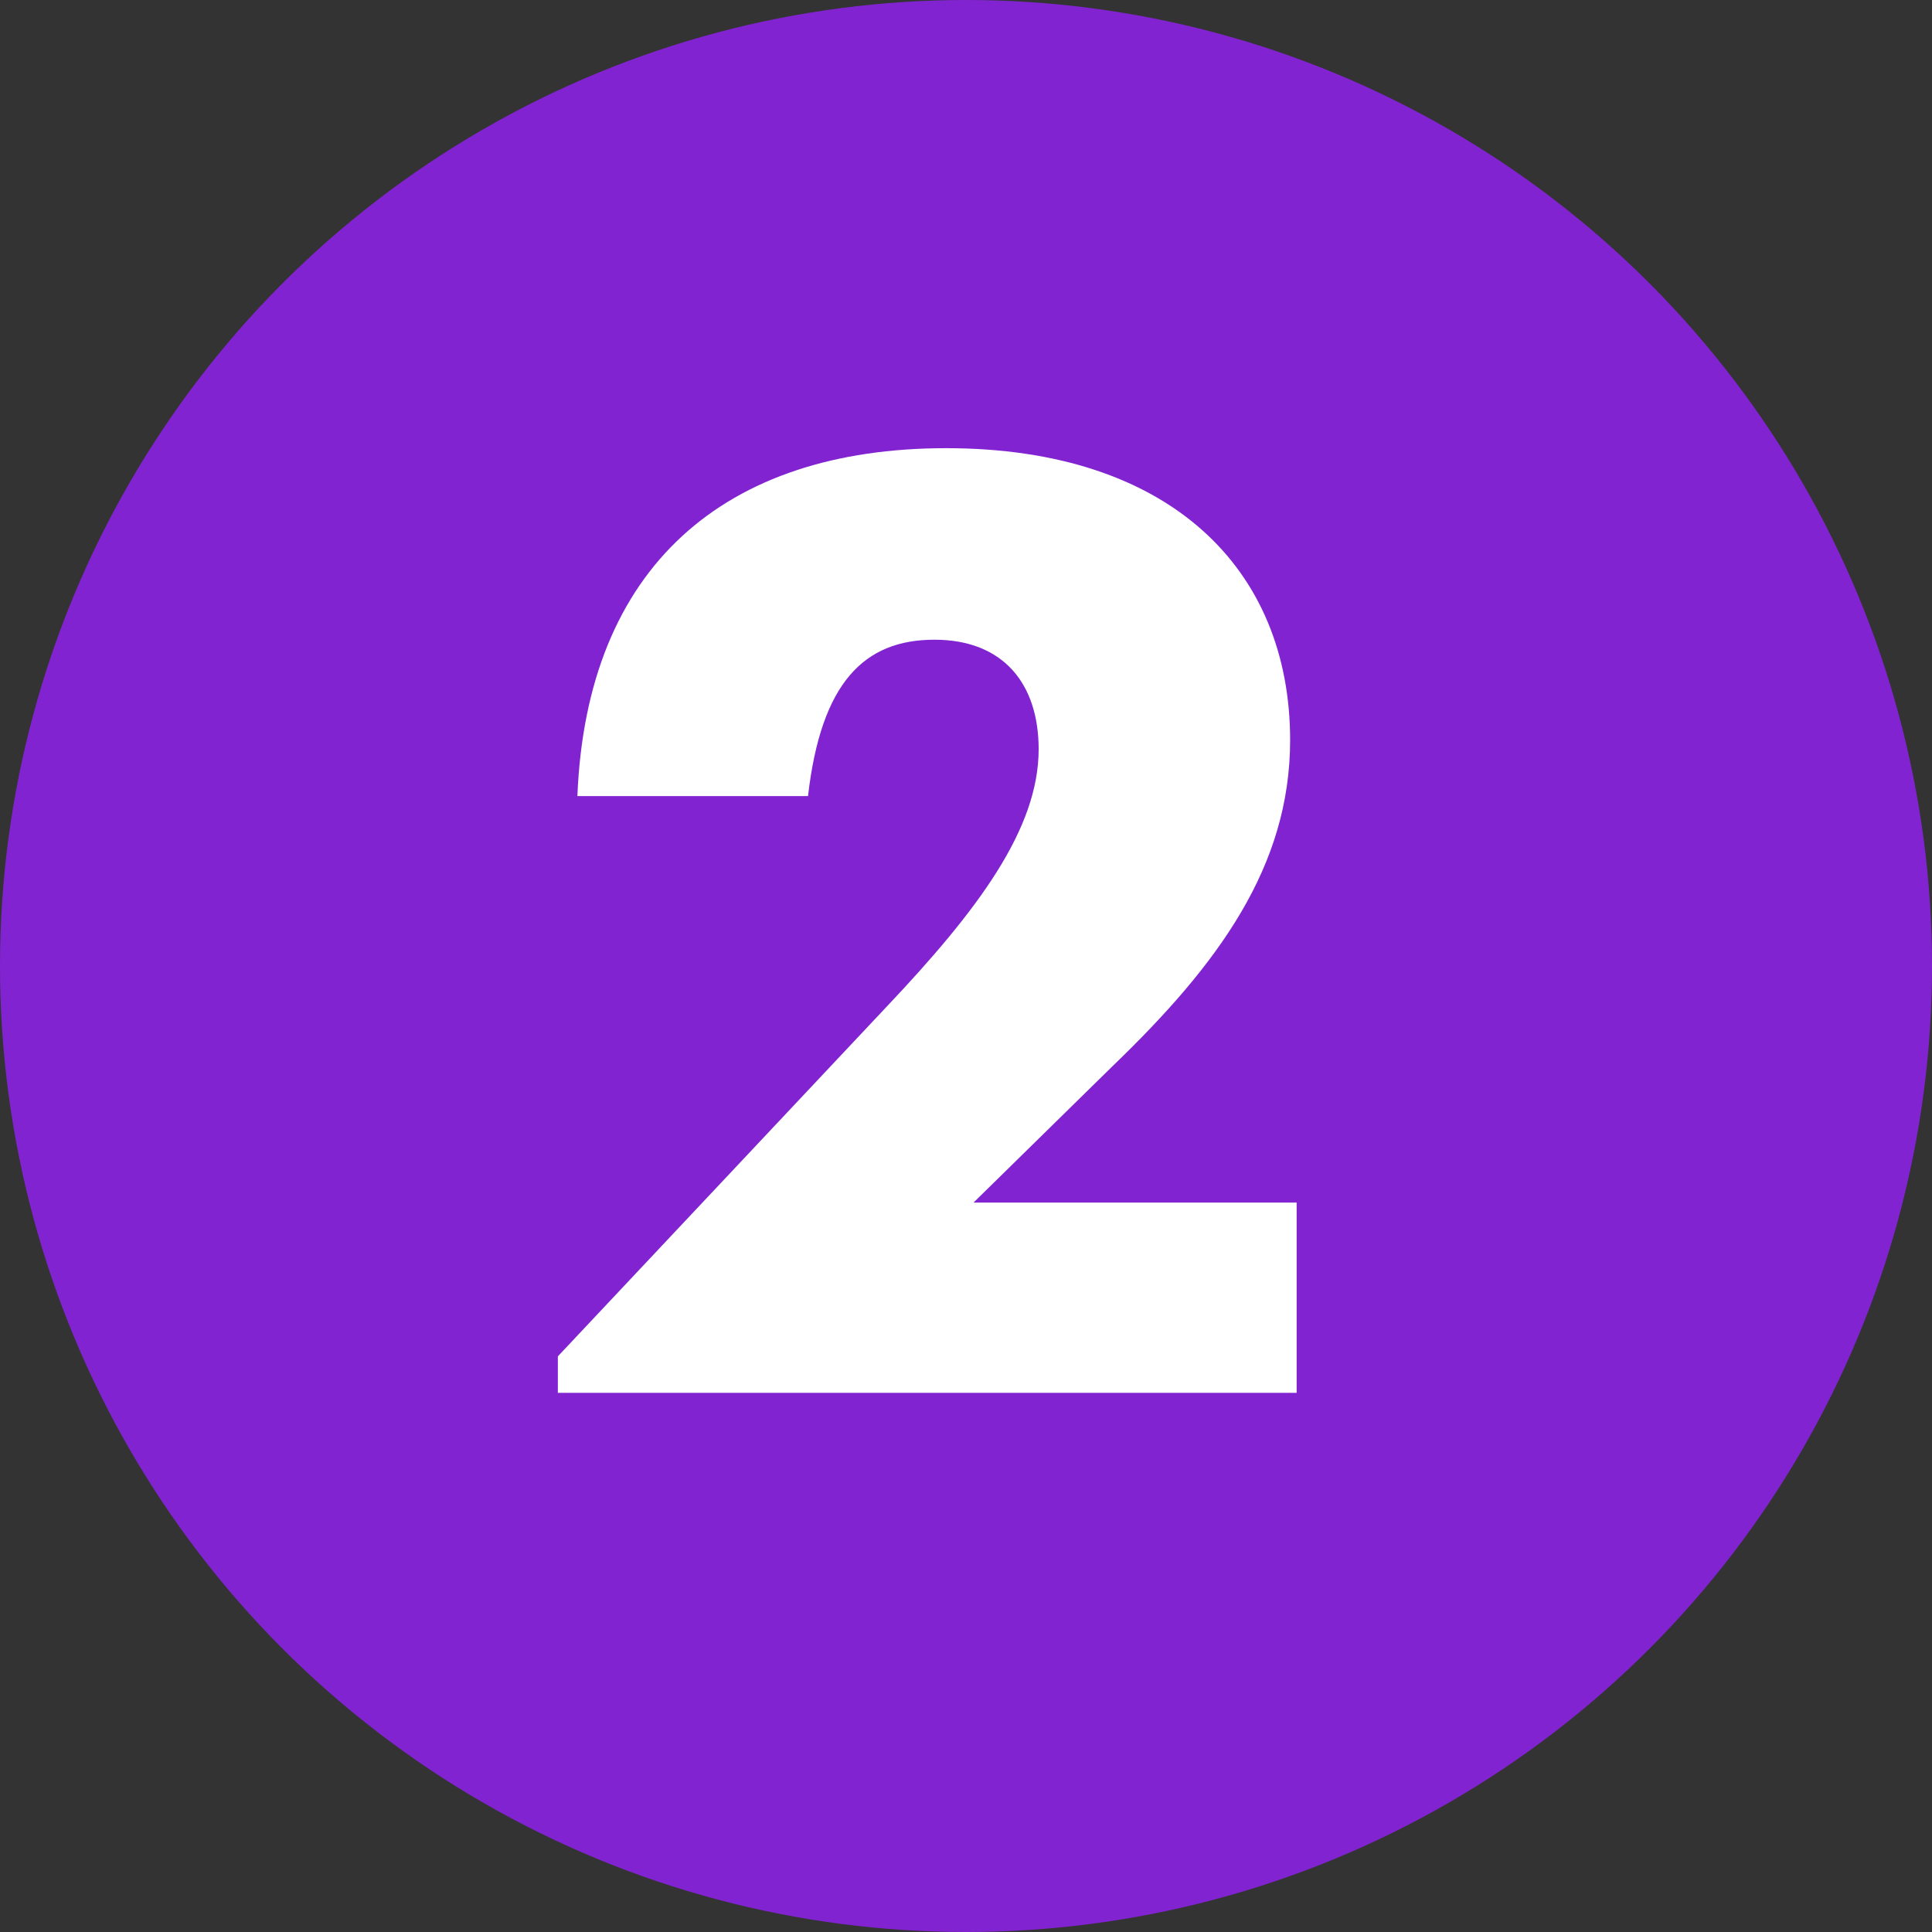
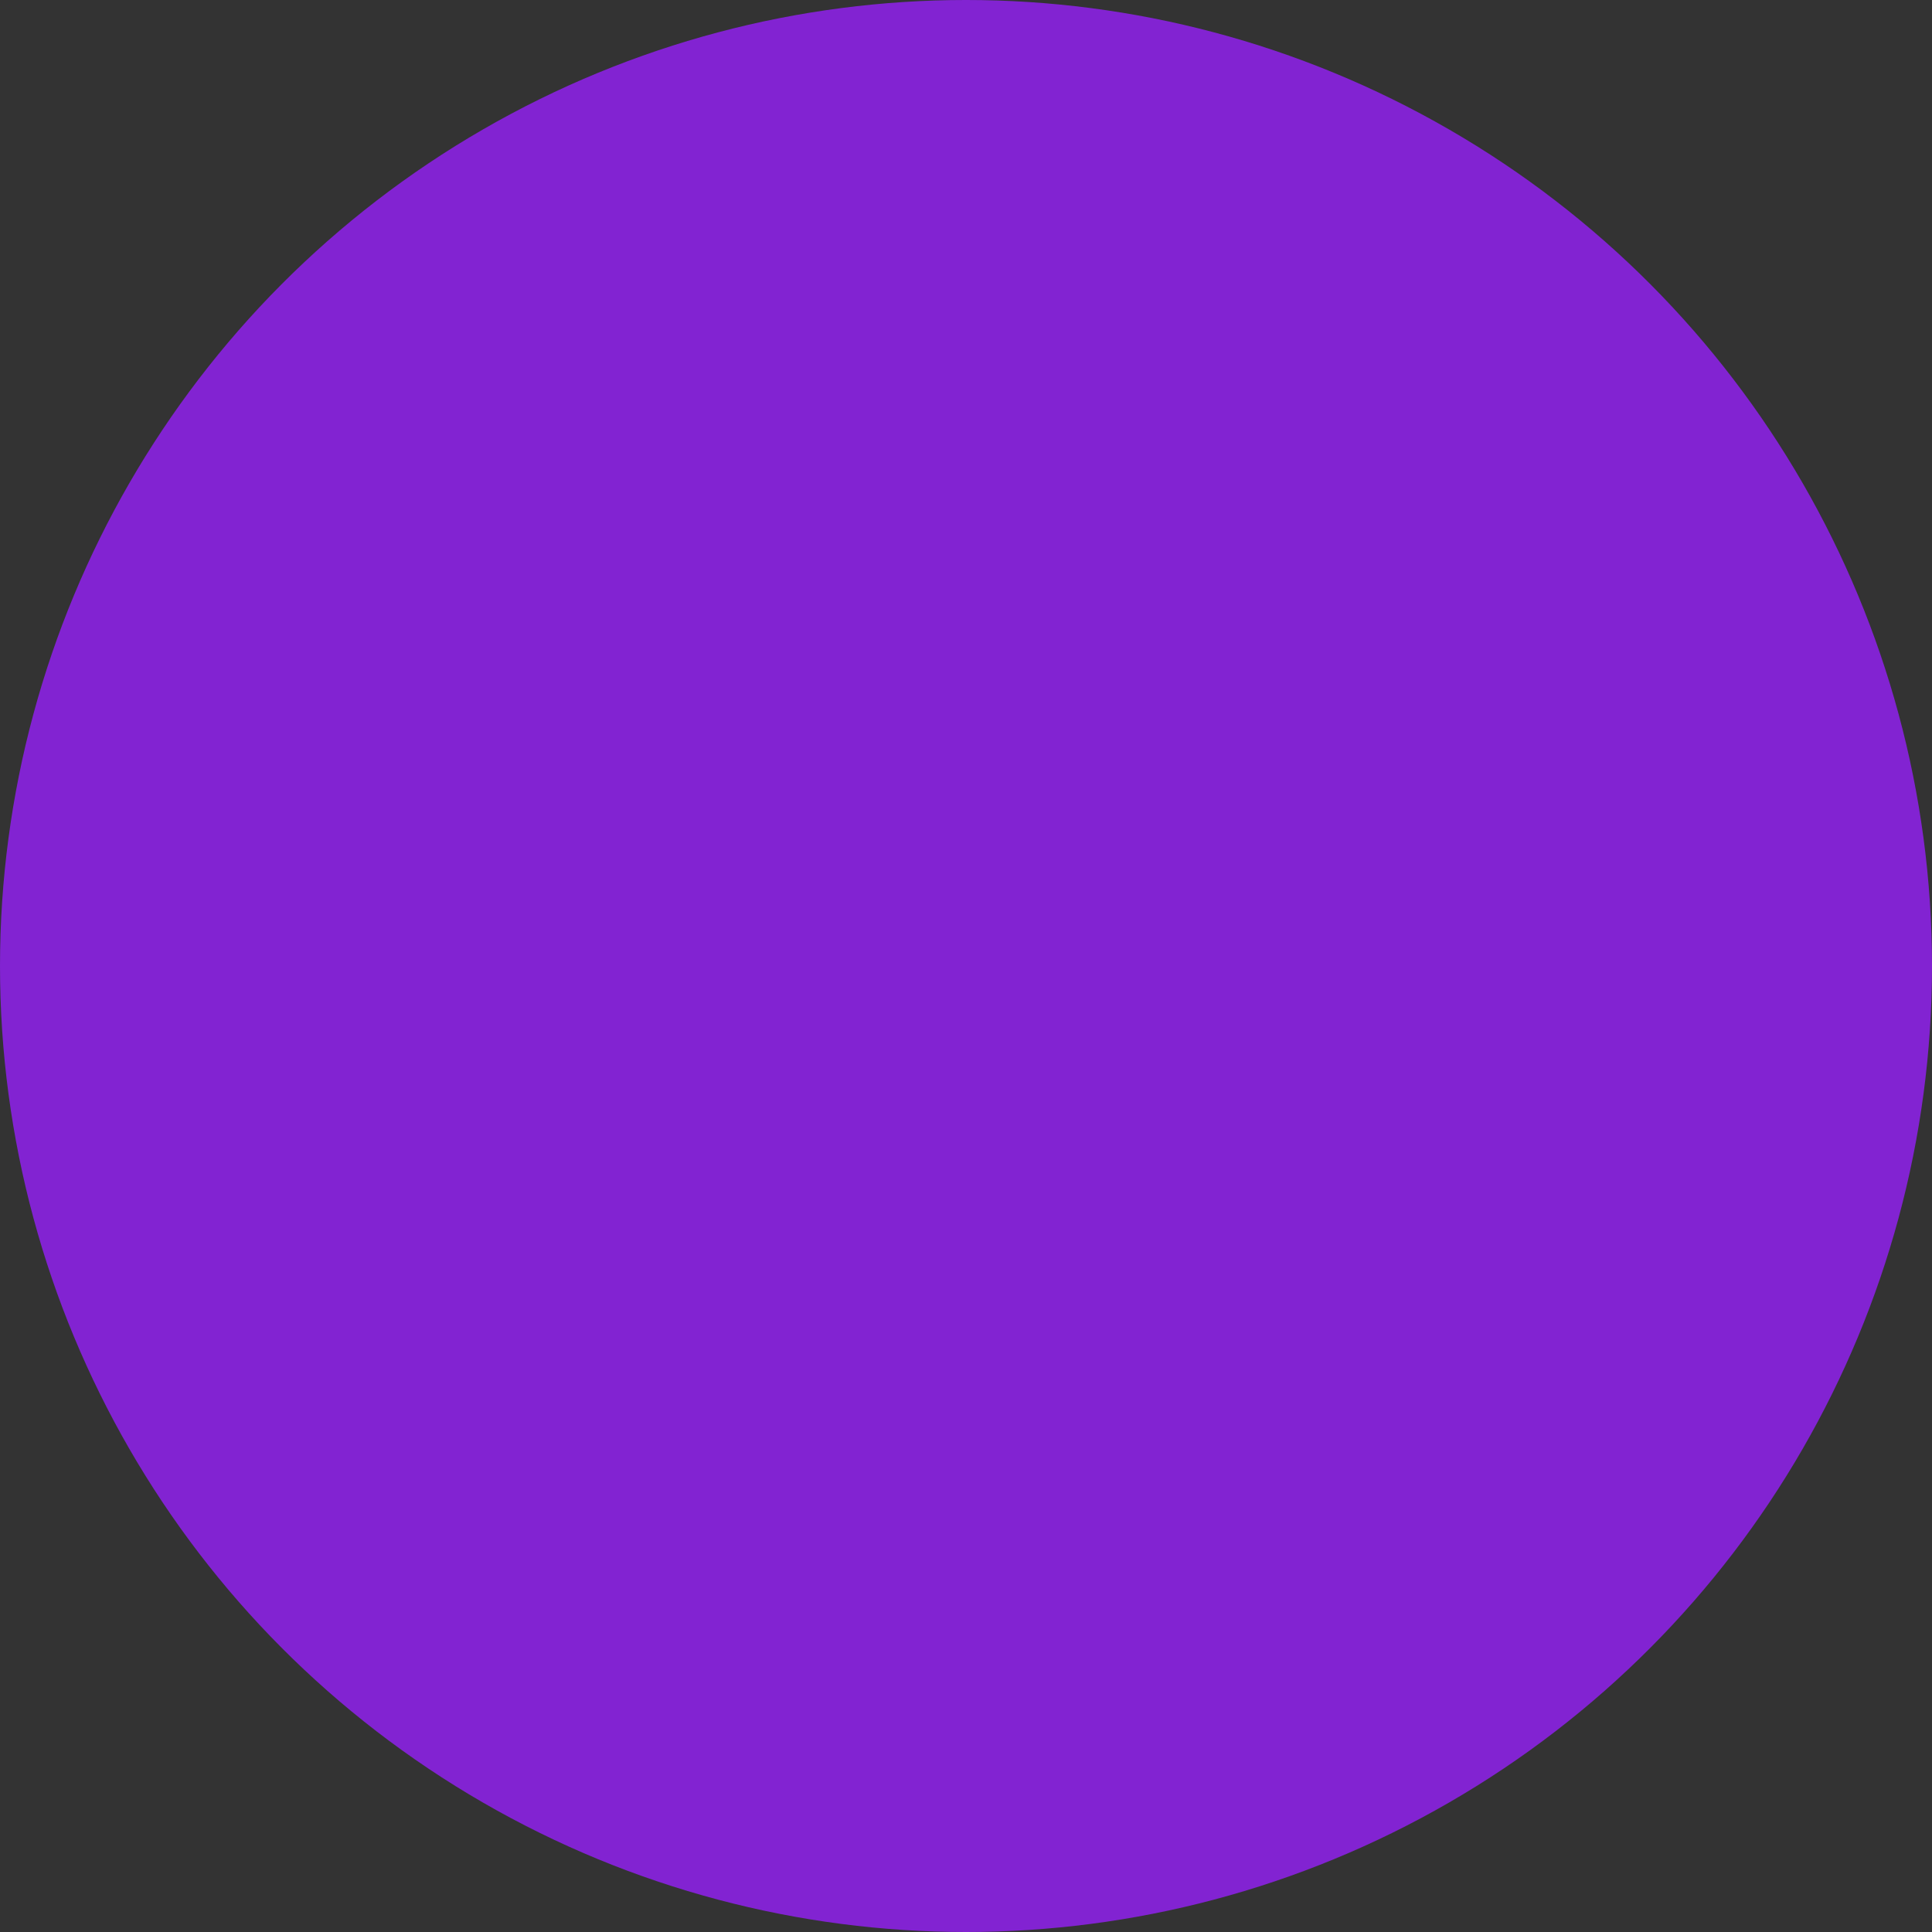
<svg xmlns="http://www.w3.org/2000/svg" width="43px" height="43px" viewBox="0 0 43 43" version="1.1">
  <rect x="0" y="0" width="43" height="43" fill="#333333" stroke="none" />
  <title>on02</title>
  <desc>Created with Sketch.</desc>
  <g id="Page-1" stroke="none" stroke-width="1" fill="none" fill-rule="evenodd">
    <g id="on02">
      <circle id="Oval-Copy" fill="#8223D2" cx="21.5" cy="21.5" r="21.5" />
-       <path d="M12.416,31 L12.416,30.188 L19.724,22.416 C21.783,20.241 23.117,18.443 23.117,16.674 C23.117,15.224 22.334,14.238 20.797,14.238 C19.231,14.238 18.274,15.195 17.984,17.718 L12.851,17.718 C13.054,12.614 16.128,9.975 21.058,9.975 C26.046,9.975 28.714,12.672 28.714,16.471 C28.714,19.284 27.119,21.459 24.77,23.721 L21.667,26.766 L28.859,26.766 L28.859,31 L12.416,31 Z" id="2" fill="#FFFFFF" fill-rule="nonzero" />
    </g>
  </g>
</svg>